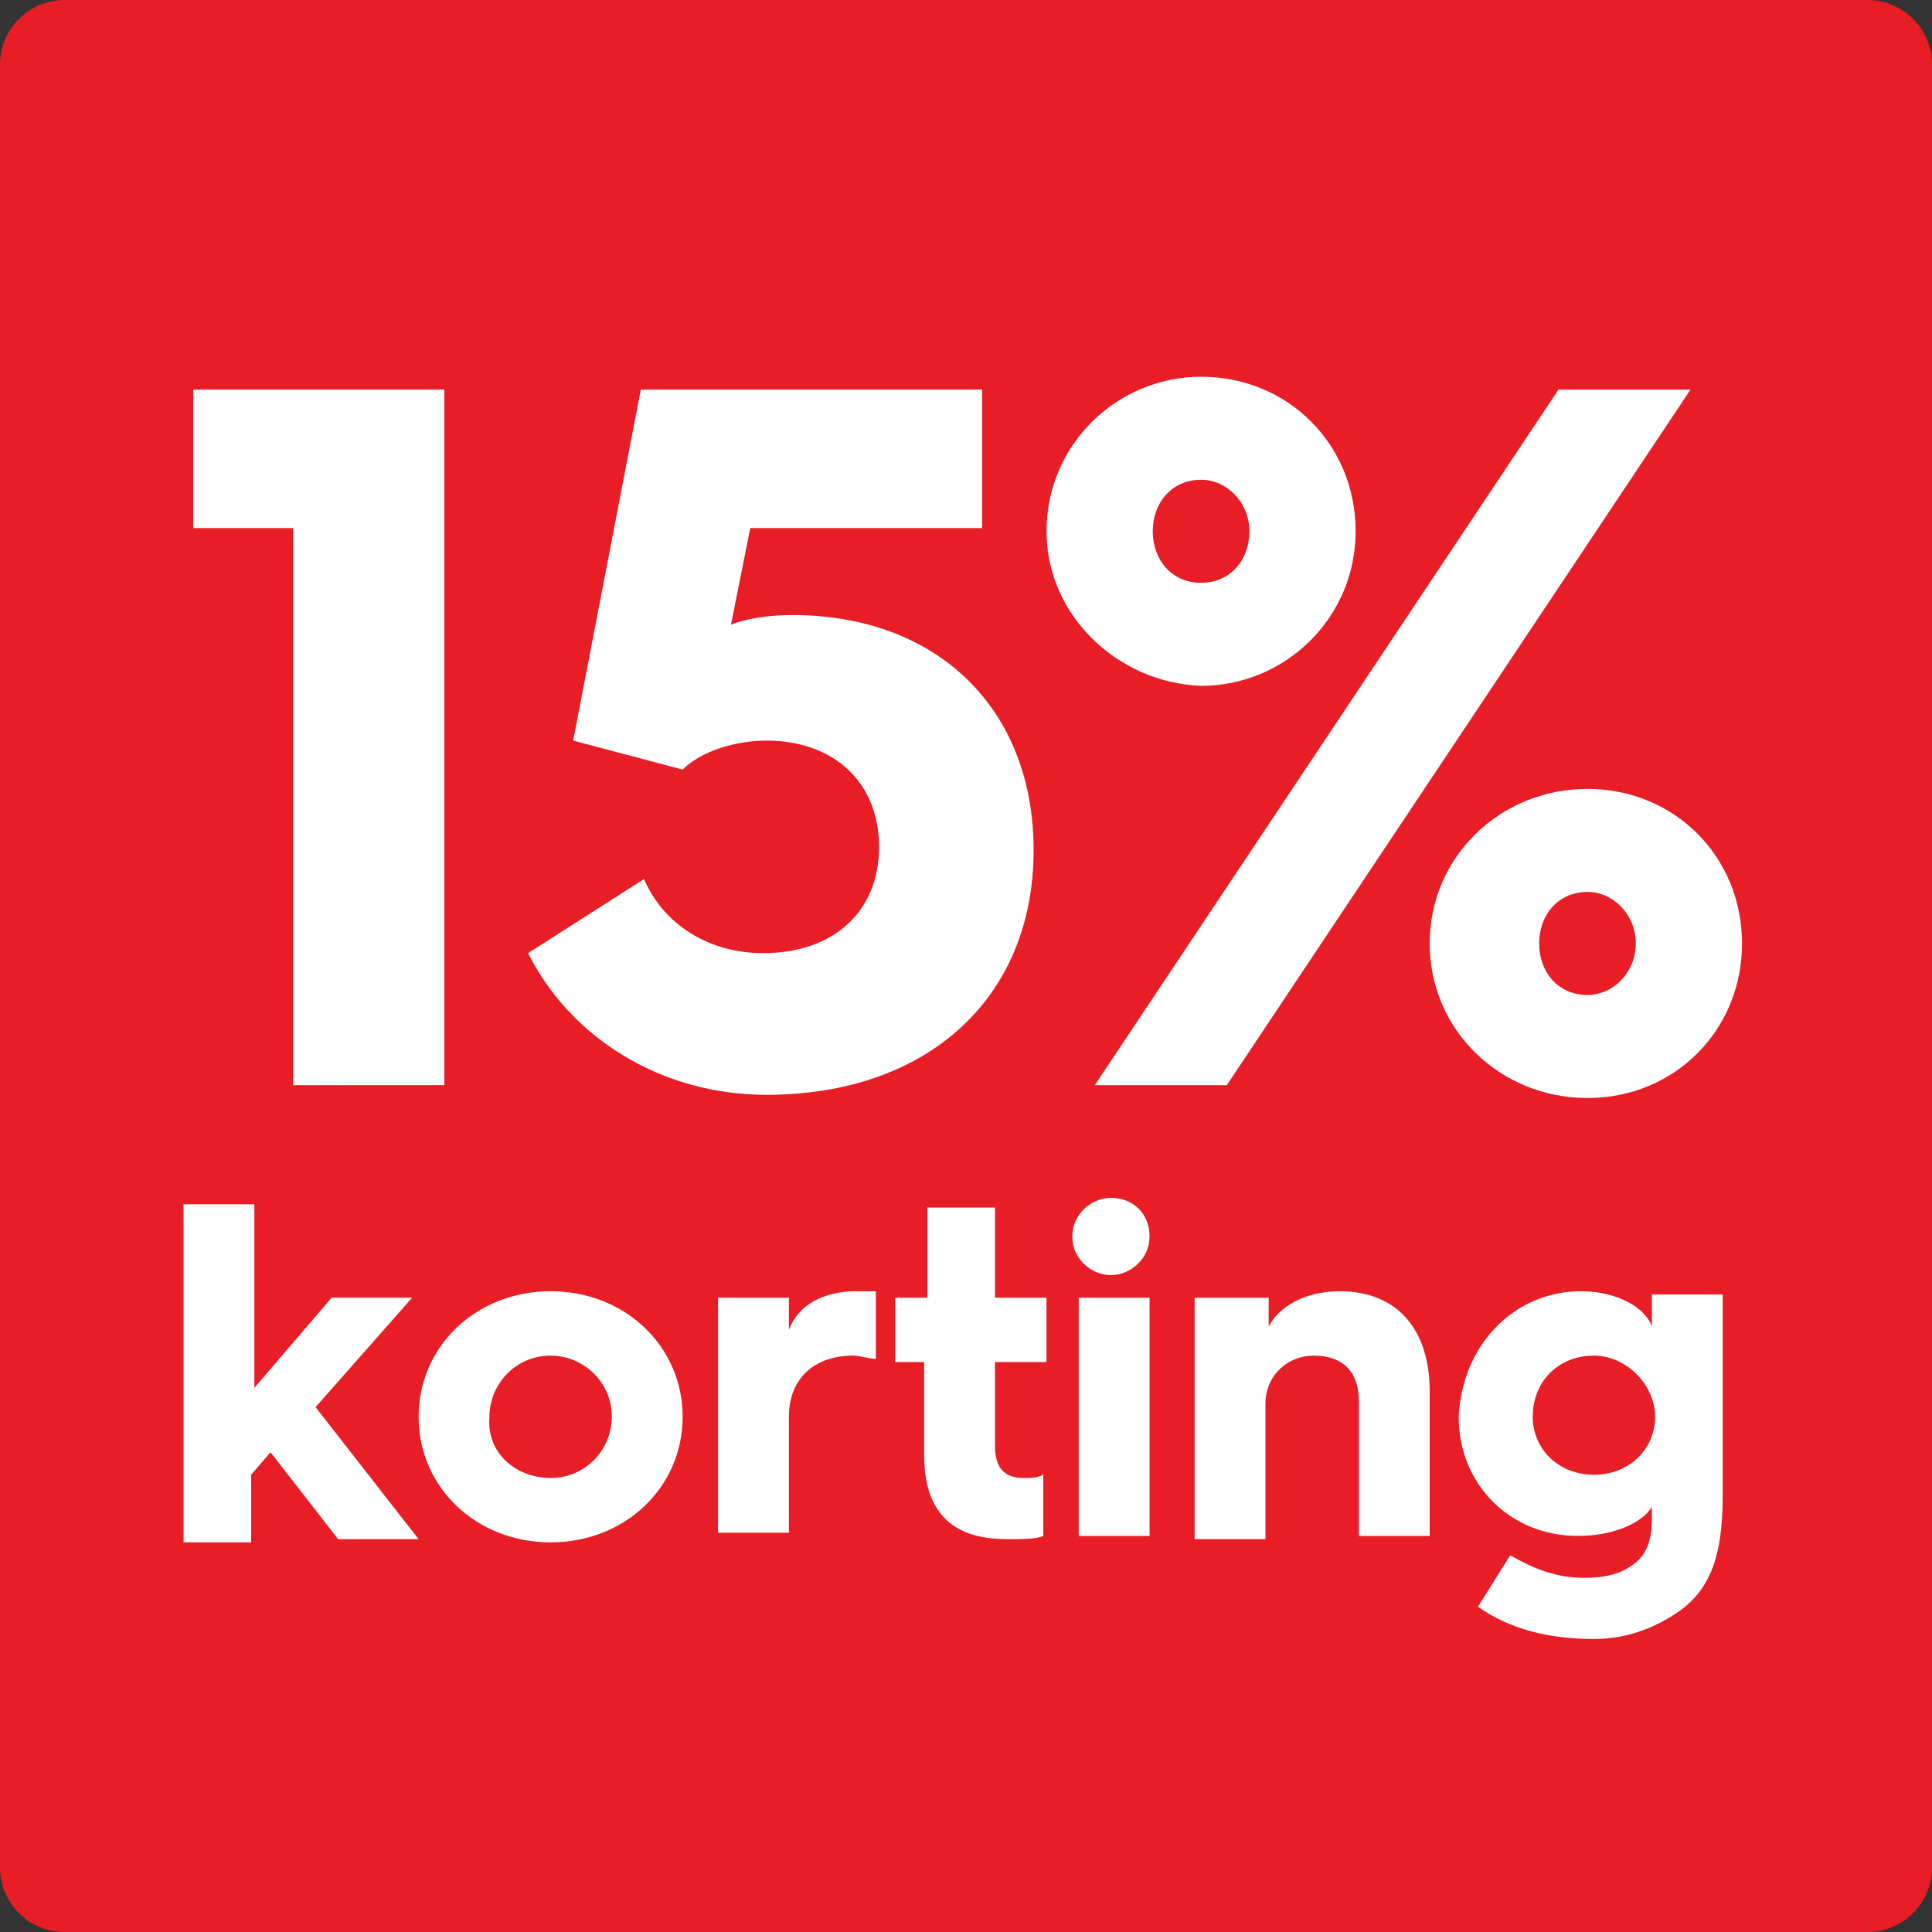
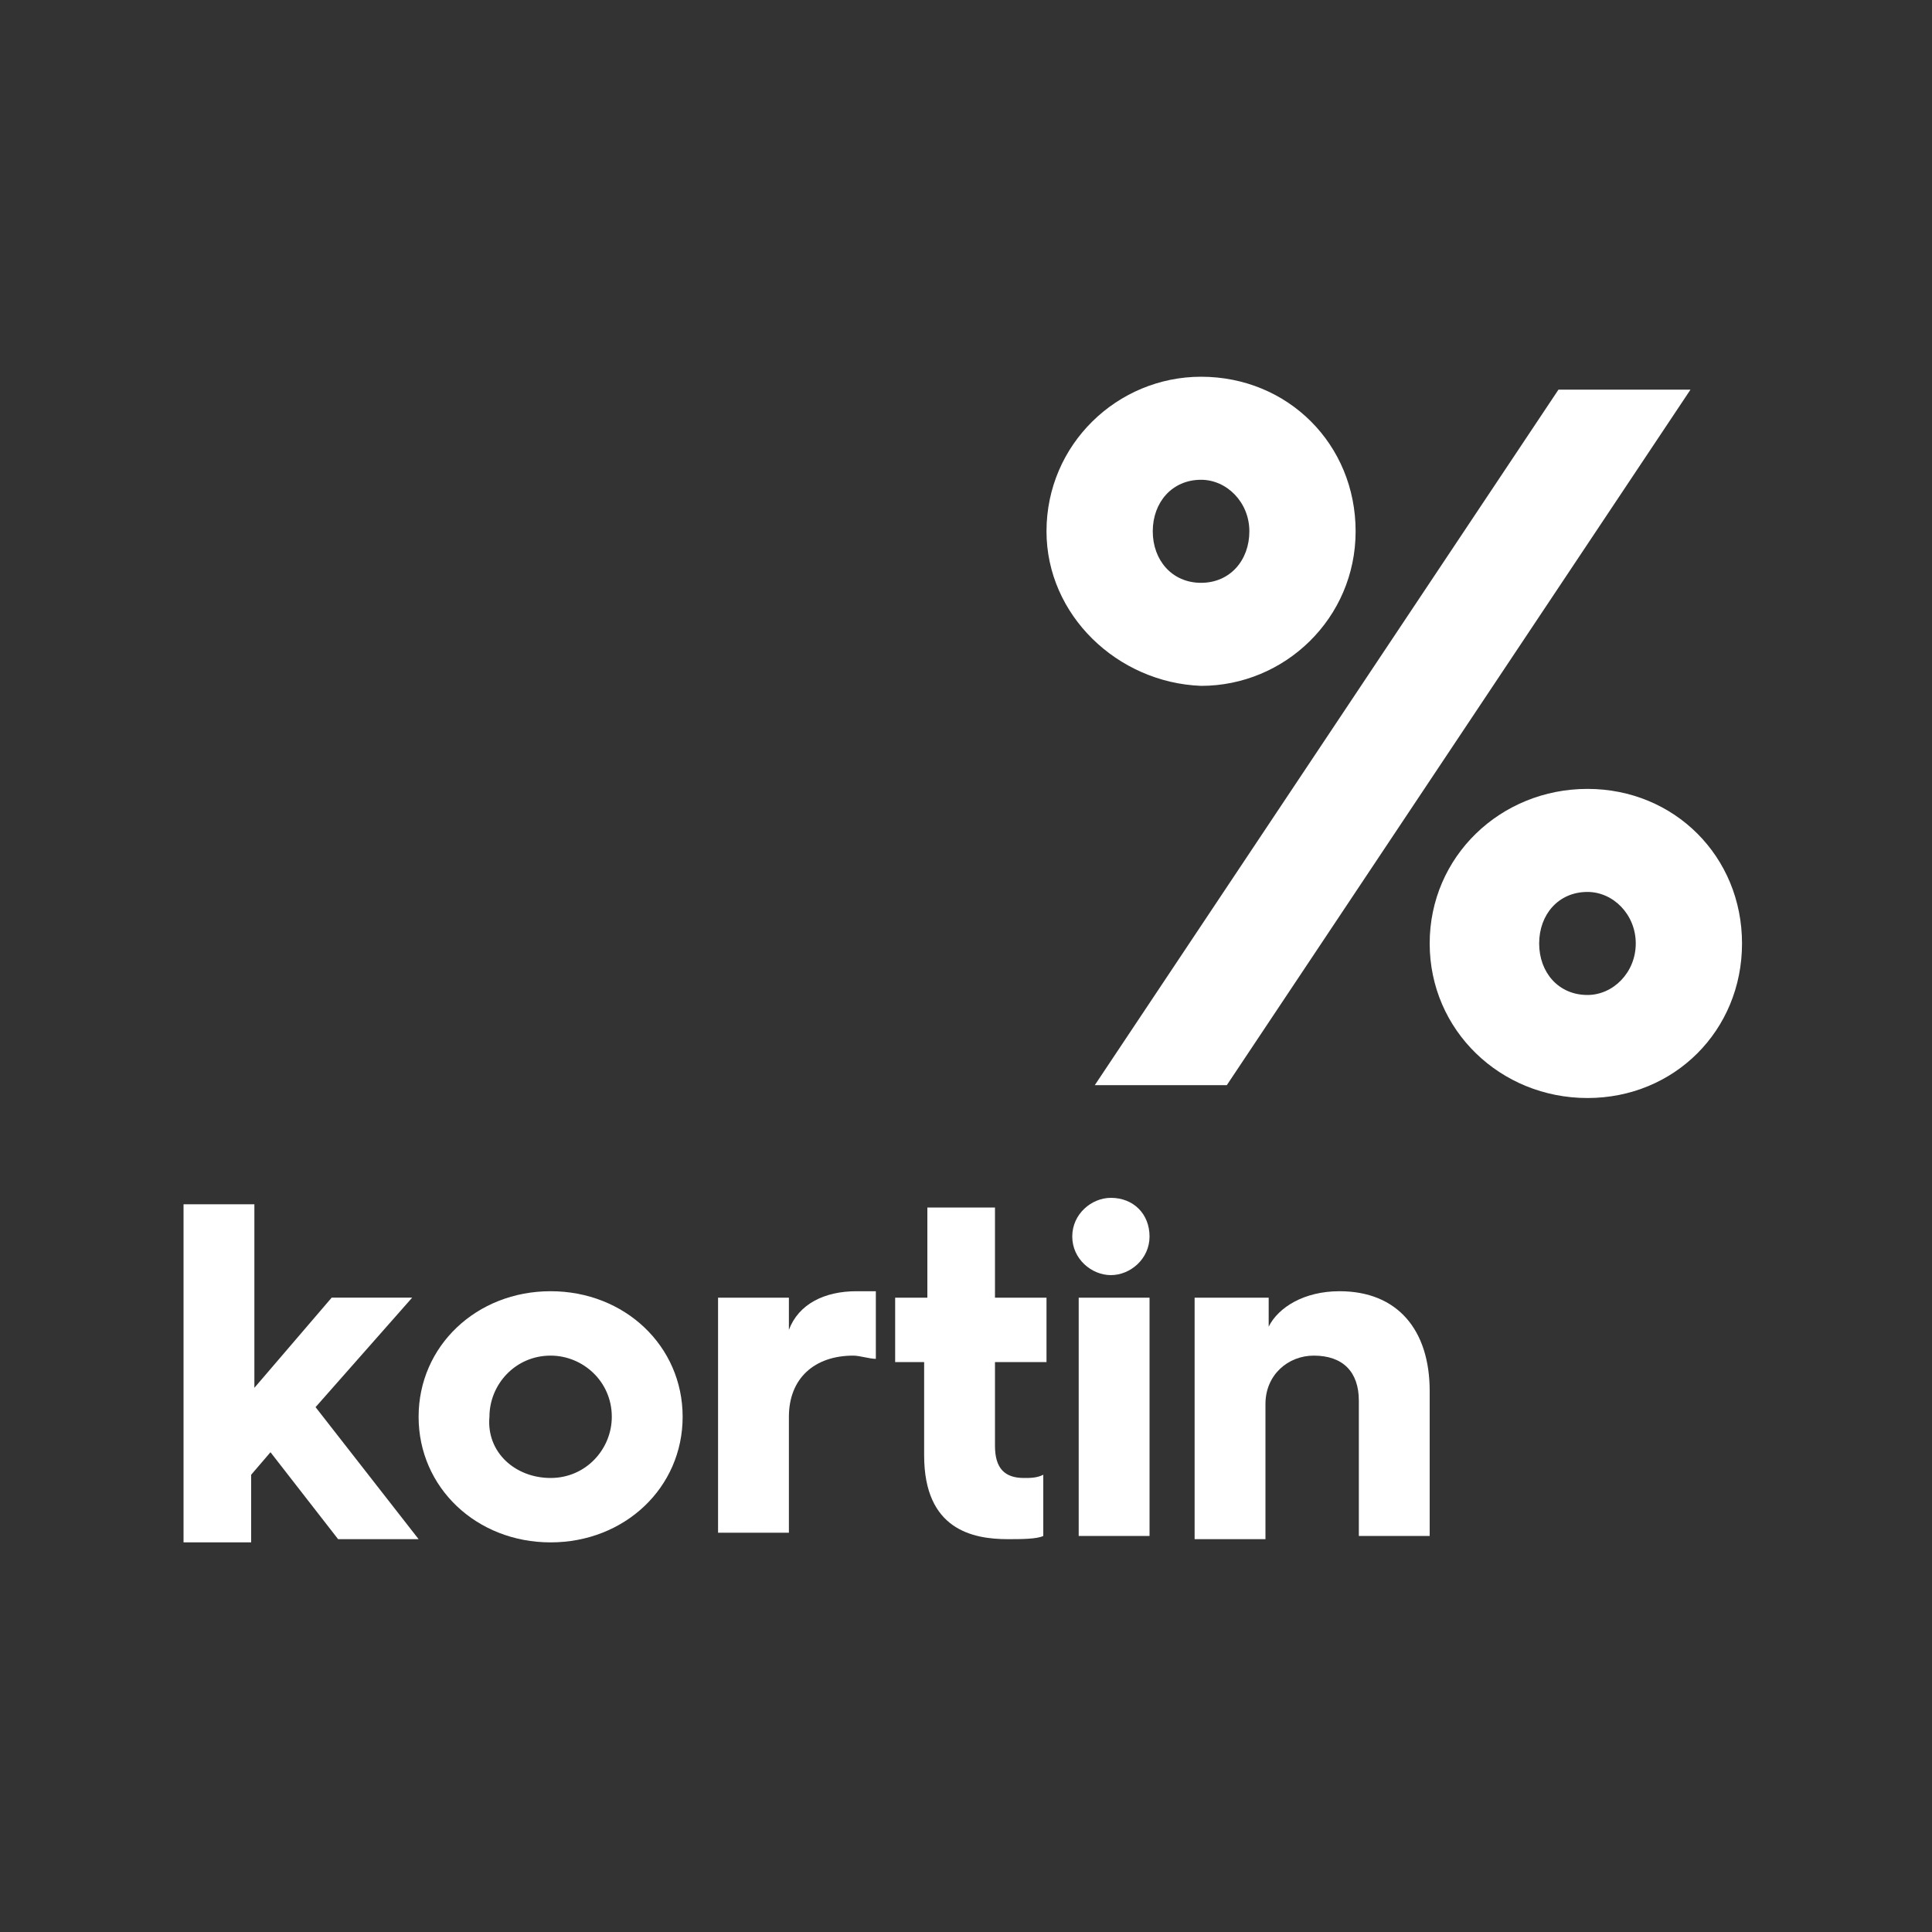
<svg xmlns="http://www.w3.org/2000/svg" version="1.1" id="Layer_1" x="0px" y="0px" width="60px" height="60px" viewBox="0 0 60 60" style="enable-background:new 0 0 60 60;" xml:space="preserve">
  <rect x="0" y="0" width="60" height="60" fill="#333333" stroke="none" />
  <style type="text/css">
	.st0{fill:#E81D25;}
	.st1{fill:none;}
	.st2{fill:#FFFFFF;}
	.st3{fill:none;stroke:#FFFFFF;stroke-width:0.5;stroke-miterlimit:10;}
</style>
  <g>
-     <path class="st0" d="M58,60H2c-1.1,0-2-0.9-2-2V2c0-1.1,0.9-2,2-2h56c1.1,0,2,0.9,2,2v56C60,59.1,59.1,60,58,60z" />
-   </g>
+     </g>
  <g>
-     <rect x="5" y="12.1" class="st1" width="50" height="35.9" />
-     <path class="st2" d="M9.1,16.4H6v-4.3h7.8v21.6H9.1V16.4z" />
-     <path class="st2" d="M20,27.3c0.6,1.4,2,2.3,3.7,2.3c2.2,0,3.6-1.3,3.6-3.3c0-2-1.4-3.3-3.5-3.3c-0.9,0-2,0.3-2.6,0.9L17.8,23   l2.1-10.9h10.6v4.3h-7.2l-0.6,3c0.5-0.2,1.2-0.3,1.9-0.3c4.5,0,7.5,2.9,7.5,7.3c0,4.6-3.3,7.6-8.3,7.6c-3.3,0-6.1-1.8-7.4-4.4   L20,27.3z" />
    <path class="st2" d="M32.5,16.5c0-2.7,2.2-4.8,4.8-4.8c2.7,0,4.8,2.1,4.8,4.8c0,2.7-2.2,4.8-4.8,4.8C34.7,21.2,32.5,19.1,32.5,16.5   z M48.4,12.1h4.1L38.1,33.7H34L48.4,12.1z M38.8,16.5c0-0.9-0.7-1.6-1.5-1.6c-0.9,0-1.5,0.7-1.5,1.6c0,0.9,0.6,1.6,1.5,1.6   C38.2,18.1,38.8,17.4,38.8,16.5z M49.3,24.5c2.7,0,4.8,2.1,4.8,4.8c0,2.7-2.1,4.8-4.8,4.8c-2.7,0-4.9-2.1-4.9-4.8   C44.4,26.6,46.6,24.5,49.3,24.5z M49.3,30.9c0.8,0,1.5-0.7,1.5-1.6c0-0.9-0.7-1.6-1.5-1.6c-0.9,0-1.5,0.7-1.5,1.6   C47.8,30.2,48.4,30.9,49.3,30.9z" />
    <path class="st2" d="M5.7,37.4h2.2v5.7l2.4-2.8h2.5l-3,3.4l3.2,4.1h-2.5l-2.1-2.7l-0.6,0.7v2.1H5.7V37.4z" />
    <path class="st2" d="M17.1,40.1c2.3,0,4.1,1.7,4.1,3.9s-1.8,3.9-4.1,3.9c-2.3,0-4.1-1.7-4.1-3.9S14.8,40.1,17.1,40.1z M17.1,45.9   c1.1,0,1.9-0.9,1.9-1.9c0-1.1-0.9-1.9-1.9-1.9c-1.1,0-1.9,0.9-1.9,1.9C15.1,45.1,16,45.9,17.1,45.9z" />
    <path class="st2" d="M22.3,40.3h2.2v1c0.3-0.8,1.1-1.2,2.1-1.2c0.2,0,0.5,0,0.6,0v2.1c-0.2,0-0.5-0.1-0.7-0.1c-1.2,0-2,0.7-2,1.9   v3.6h-2.2V40.3z" />
    <path class="st2" d="M28.8,42.3h-1v-2h1v-2.8h2.1v2.8h1.6v2h-1.6v2.6c0,0.7,0.3,1,0.9,1c0.2,0,0.4,0,0.6-0.1v1.9   c-0.2,0.1-0.7,0.1-1.1,0.1c-1.1,0-2.6-0.3-2.6-2.6V42.3z" />
    <path class="st2" d="M33.3,38.4c0-0.7,0.6-1.2,1.2-1.2c0.7,0,1.2,0.5,1.2,1.2c0,0.7-0.6,1.2-1.2,1.2C33.9,39.6,33.3,39.1,33.3,38.4   z M33.5,40.3h2.2v7.4h-2.2V40.3z" />
    <path class="st2" d="M37.2,40.3h2.2v0.9c0.3-0.6,1.1-1.1,2.2-1.1c1.8,0,2.8,1.2,2.8,3.1v4.5h-2.2v-4.2c0-0.9-0.5-1.4-1.4-1.4   c-0.8,0-1.5,0.6-1.5,1.5v4.2h-2.2V40.3z" />
-     <path class="st2" d="M49.1,40.1c1.1,0,2,0.5,2.2,1.1v-1h2.2v6.2c0,1.5-0.2,2.8-1.3,3.6c-0.7,0.5-1.6,0.9-2.7,0.9   c-1.4,0-2.6-0.3-3.6-1l1-1.6c0.7,0.4,1.4,0.7,2.3,0.7c0.6,0,1.1-0.1,1.5-0.4c0.6-0.4,0.6-1.1,0.6-1.6v-0.2   c-0.3,0.5-1.2,0.9-2.3,0.9c-2.1,0-3.7-1.6-3.7-3.7C45.4,41.8,47,40.1,49.1,40.1z M49.5,45.8c1.1,0,1.9-0.8,1.9-1.8   c0-1-0.9-1.9-1.9-1.9c-1.1,0-1.9,0.8-1.9,1.9C47.6,45,48.4,45.8,49.5,45.8z" />
  </g>
</svg>